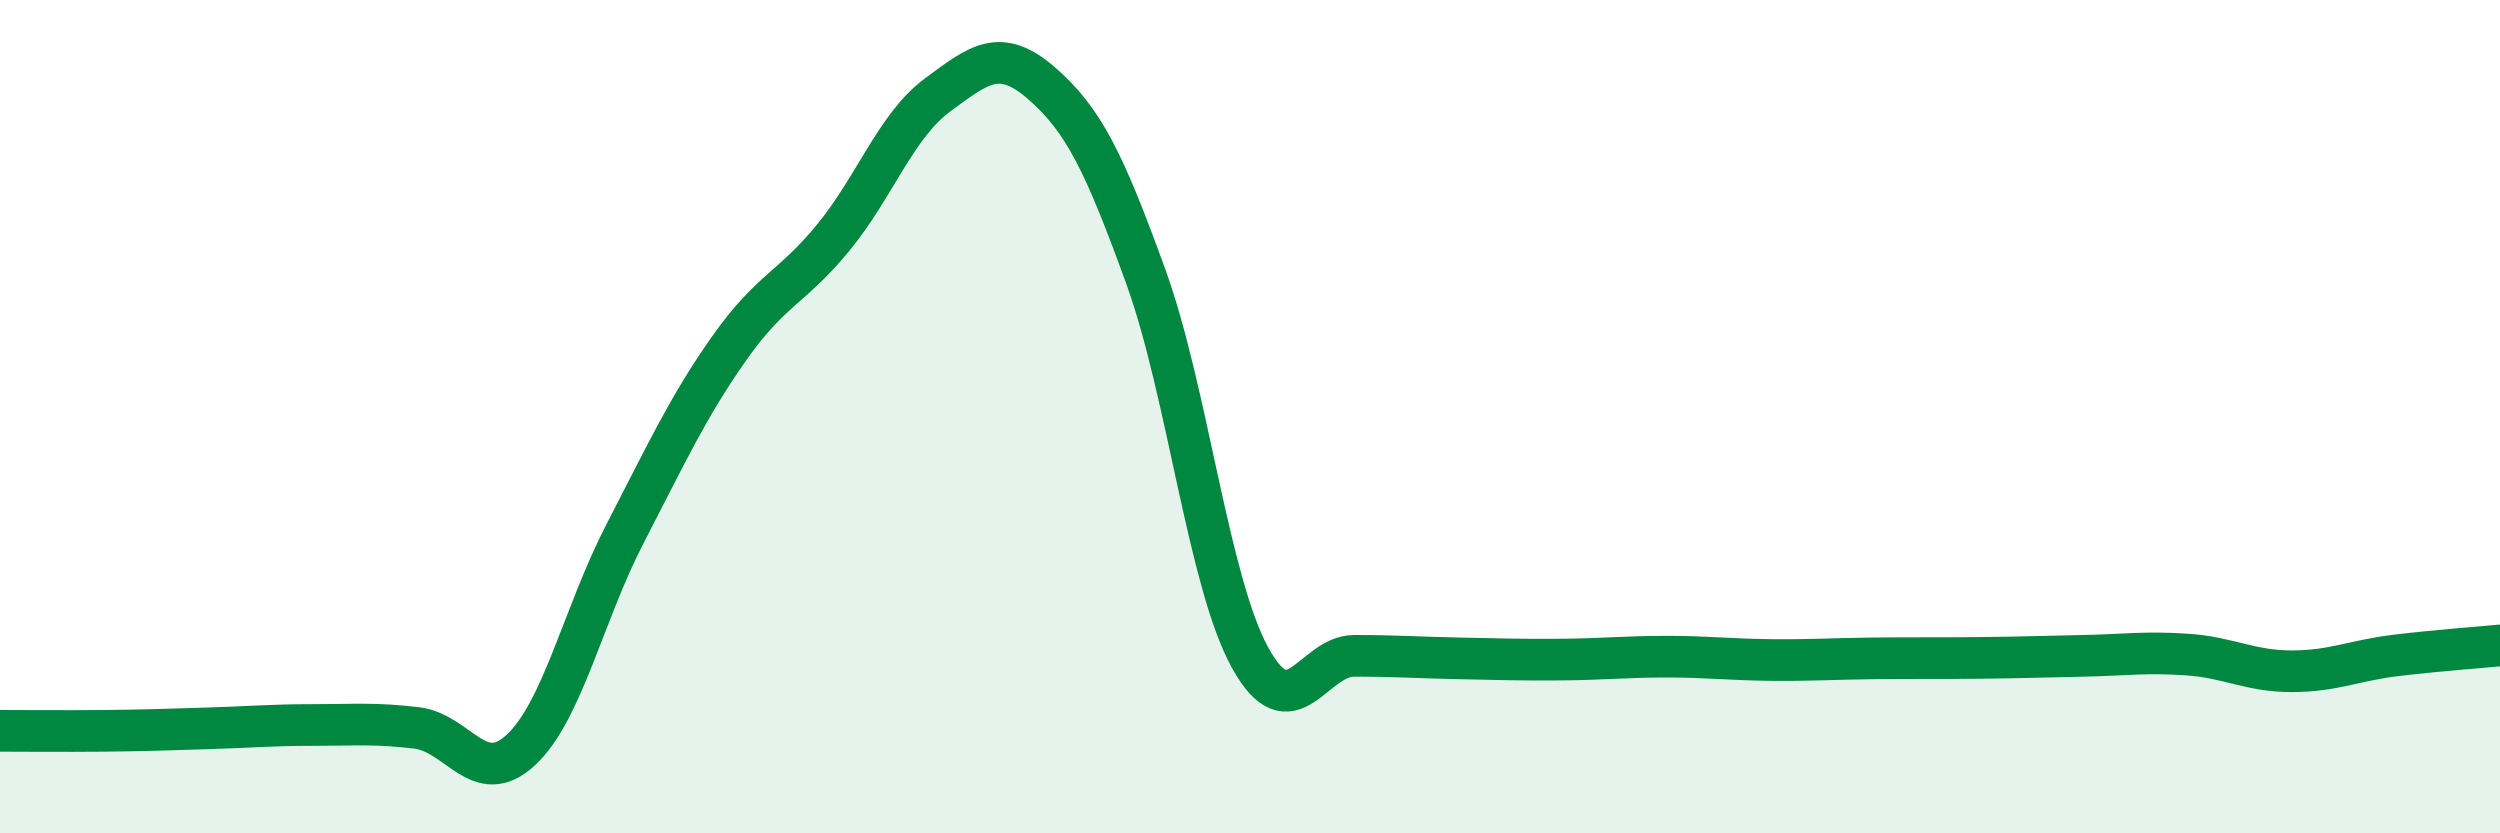
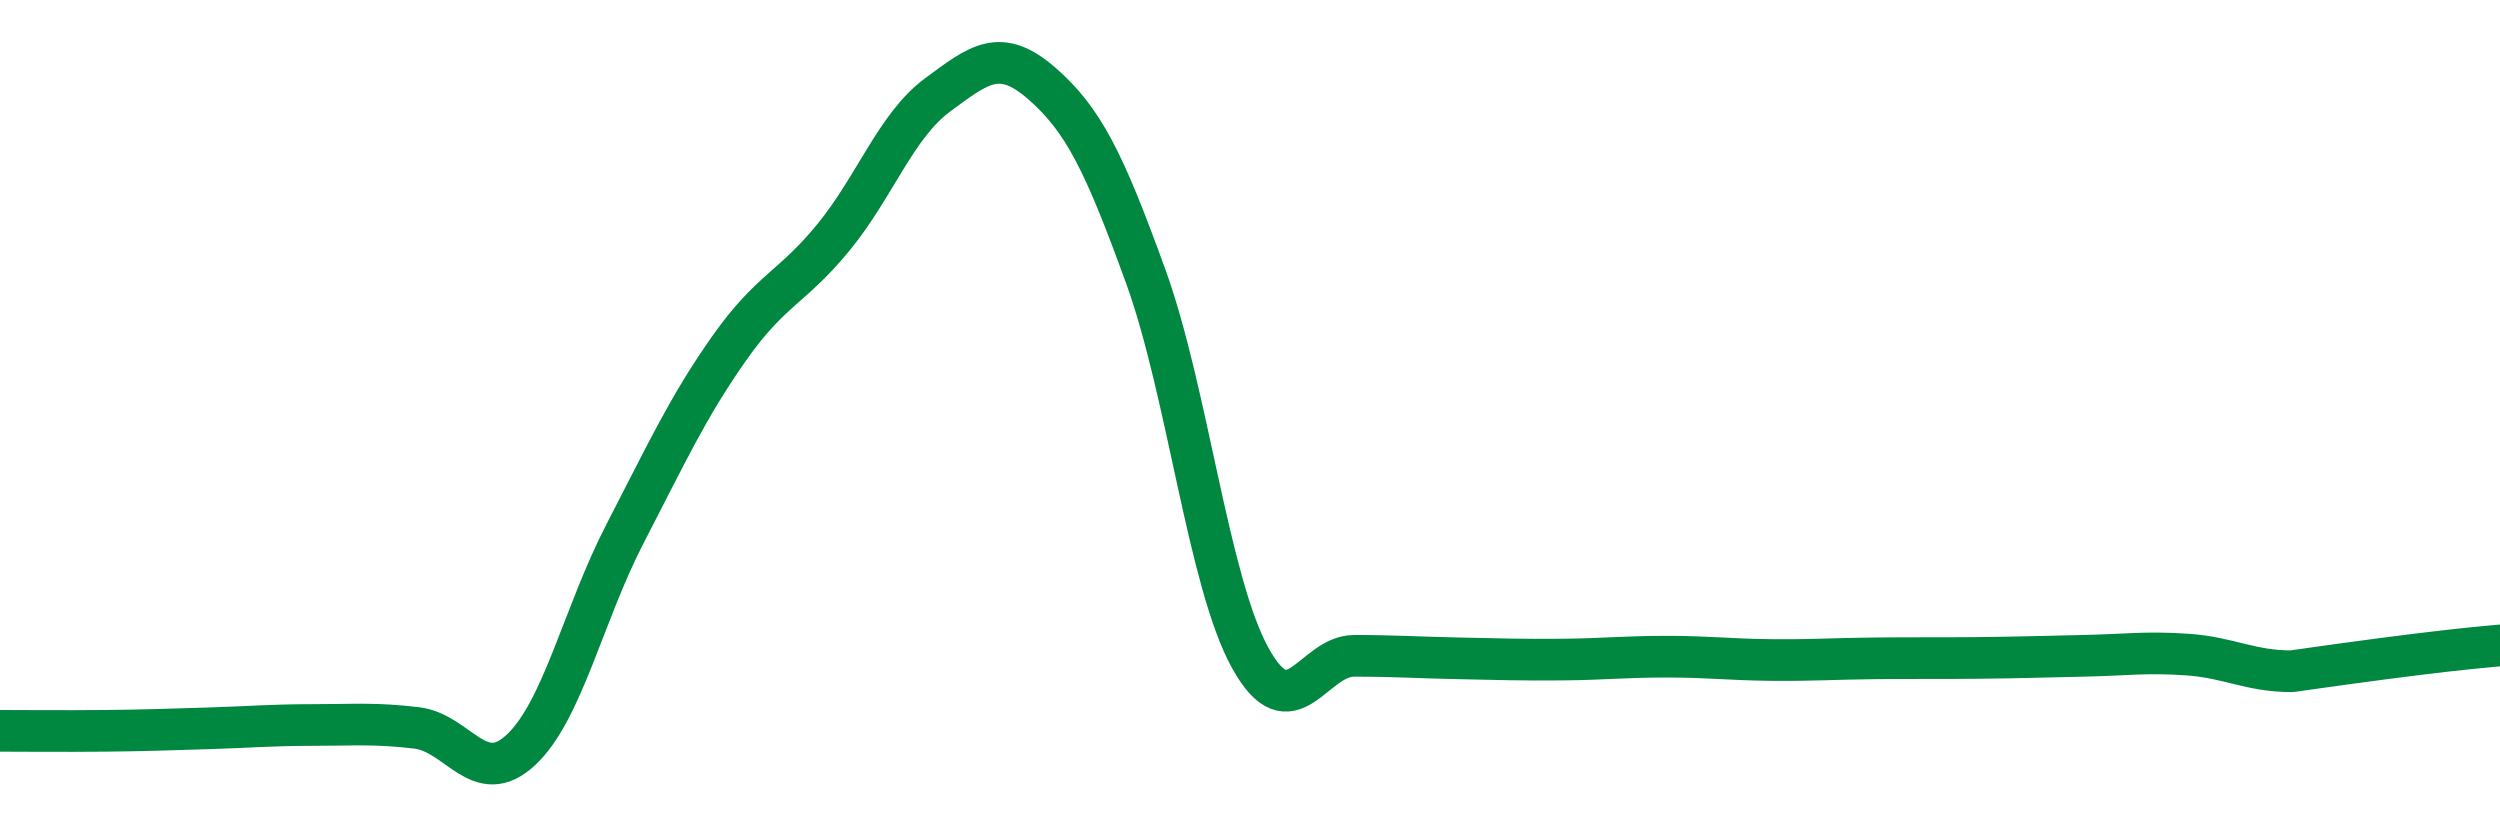
<svg xmlns="http://www.w3.org/2000/svg" width="60" height="20" viewBox="0 0 60 20">
-   <path d="M 0,17.54 C 0.5,17.54 1.5,17.55 2.5,17.54 C 3.5,17.53 4,17.51 5,17.48 C 6,17.45 6.5,17.4 7.5,17.4 C 8.5,17.4 9,17.35 10,17.47 C 11,17.59 11.5,18.93 12.5,18 C 13.5,17.07 14,14.74 15,12.81 C 16,10.88 16.5,9.78 17.5,8.36 C 18.5,6.94 19,6.92 20,5.7 C 21,4.48 21.5,3.02 22.5,2.28 C 23.5,1.54 24,1.13 25,2 C 26,2.87 26.5,3.88 27.5,6.64 C 28.5,9.4 29,13.96 30,15.78 C 31,17.6 31.5,15.74 32.5,15.74 C 33.5,15.74 34,15.78 35,15.8 C 36,15.82 36.5,15.84 37.5,15.83 C 38.5,15.82 39,15.76 40,15.76 C 41,15.76 41.5,15.83 42.5,15.84 C 43.5,15.85 44,15.81 45,15.8 C 46,15.79 46.5,15.8 47.5,15.79 C 48.5,15.78 49,15.76 50,15.74 C 51,15.72 51.5,15.64 52.5,15.71 C 53.5,15.78 54,16.11 55,16.11 C 56,16.11 56.5,15.85 57.5,15.73 C 58.5,15.61 59.5,15.54 60,15.49L60 20L0 20Z" fill="#008740" opacity="0.1" stroke-linecap="round" stroke-linejoin="round" />
-   <path d="M 0,17.54 C 0.5,17.54 1.5,17.55 2.5,17.54 C 3.5,17.53 4,17.51 5,17.48 C 6,17.45 6.5,17.4 7.5,17.4 C 8.5,17.4 9,17.35 10,17.47 C 11,17.59 11.5,18.93 12.5,18 C 13.5,17.07 14,14.74 15,12.81 C 16,10.88 16.5,9.78 17.5,8.36 C 18.5,6.94 19,6.92 20,5.7 C 21,4.48 21.5,3.02 22.5,2.28 C 23.5,1.54 24,1.13 25,2 C 26,2.87 26.5,3.88 27.5,6.64 C 28.5,9.4 29,13.96 30,15.78 C 31,17.6 31.5,15.74 32.5,15.74 C 33.5,15.74 34,15.78 35,15.8 C 36,15.82 36.5,15.84 37.5,15.83 C 38.5,15.82 39,15.76 40,15.76 C 41,15.76 41.5,15.83 42.5,15.84 C 43.5,15.85 44,15.81 45,15.8 C 46,15.79 46.5,15.8 47.5,15.79 C 48.5,15.78 49,15.76 50,15.74 C 51,15.72 51.5,15.64 52.5,15.71 C 53.5,15.78 54,16.11 55,16.11 C 56,16.11 56.5,15.85 57.5,15.73 C 58.5,15.61 59.5,15.54 60,15.49" stroke="#008740" stroke-width="1" fill="none" stroke-linecap="round" stroke-linejoin="round" />
+   <path d="M 0,17.54 C 0.5,17.54 1.5,17.55 2.5,17.54 C 3.5,17.53 4,17.51 5,17.48 C 6,17.45 6.5,17.4 7.5,17.4 C 8.5,17.4 9,17.35 10,17.47 C 11,17.59 11.5,18.93 12.5,18 C 13.5,17.07 14,14.74 15,12.81 C 16,10.88 16.5,9.78 17.5,8.36 C 18.5,6.94 19,6.92 20,5.7 C 21,4.48 21.5,3.02 22.5,2.28 C 23.5,1.54 24,1.13 25,2 C 26,2.87 26.5,3.88 27.5,6.64 C 28.5,9.4 29,13.96 30,15.78 C 31,17.6 31.5,15.74 32.5,15.74 C 33.5,15.74 34,15.78 35,15.8 C 36,15.82 36.5,15.84 37.5,15.83 C 38.5,15.82 39,15.76 40,15.76 C 41,15.76 41.5,15.83 42.5,15.84 C 43.5,15.85 44,15.81 45,15.8 C 46,15.79 46.5,15.8 47.5,15.79 C 48.5,15.78 49,15.76 50,15.74 C 51,15.72 51.5,15.64 52.5,15.71 C 53.5,15.78 54,16.11 55,16.11 C 58.5,15.61 59.5,15.54 60,15.49" stroke="#008740" stroke-width="1" fill="none" stroke-linecap="round" stroke-linejoin="round" />
</svg>